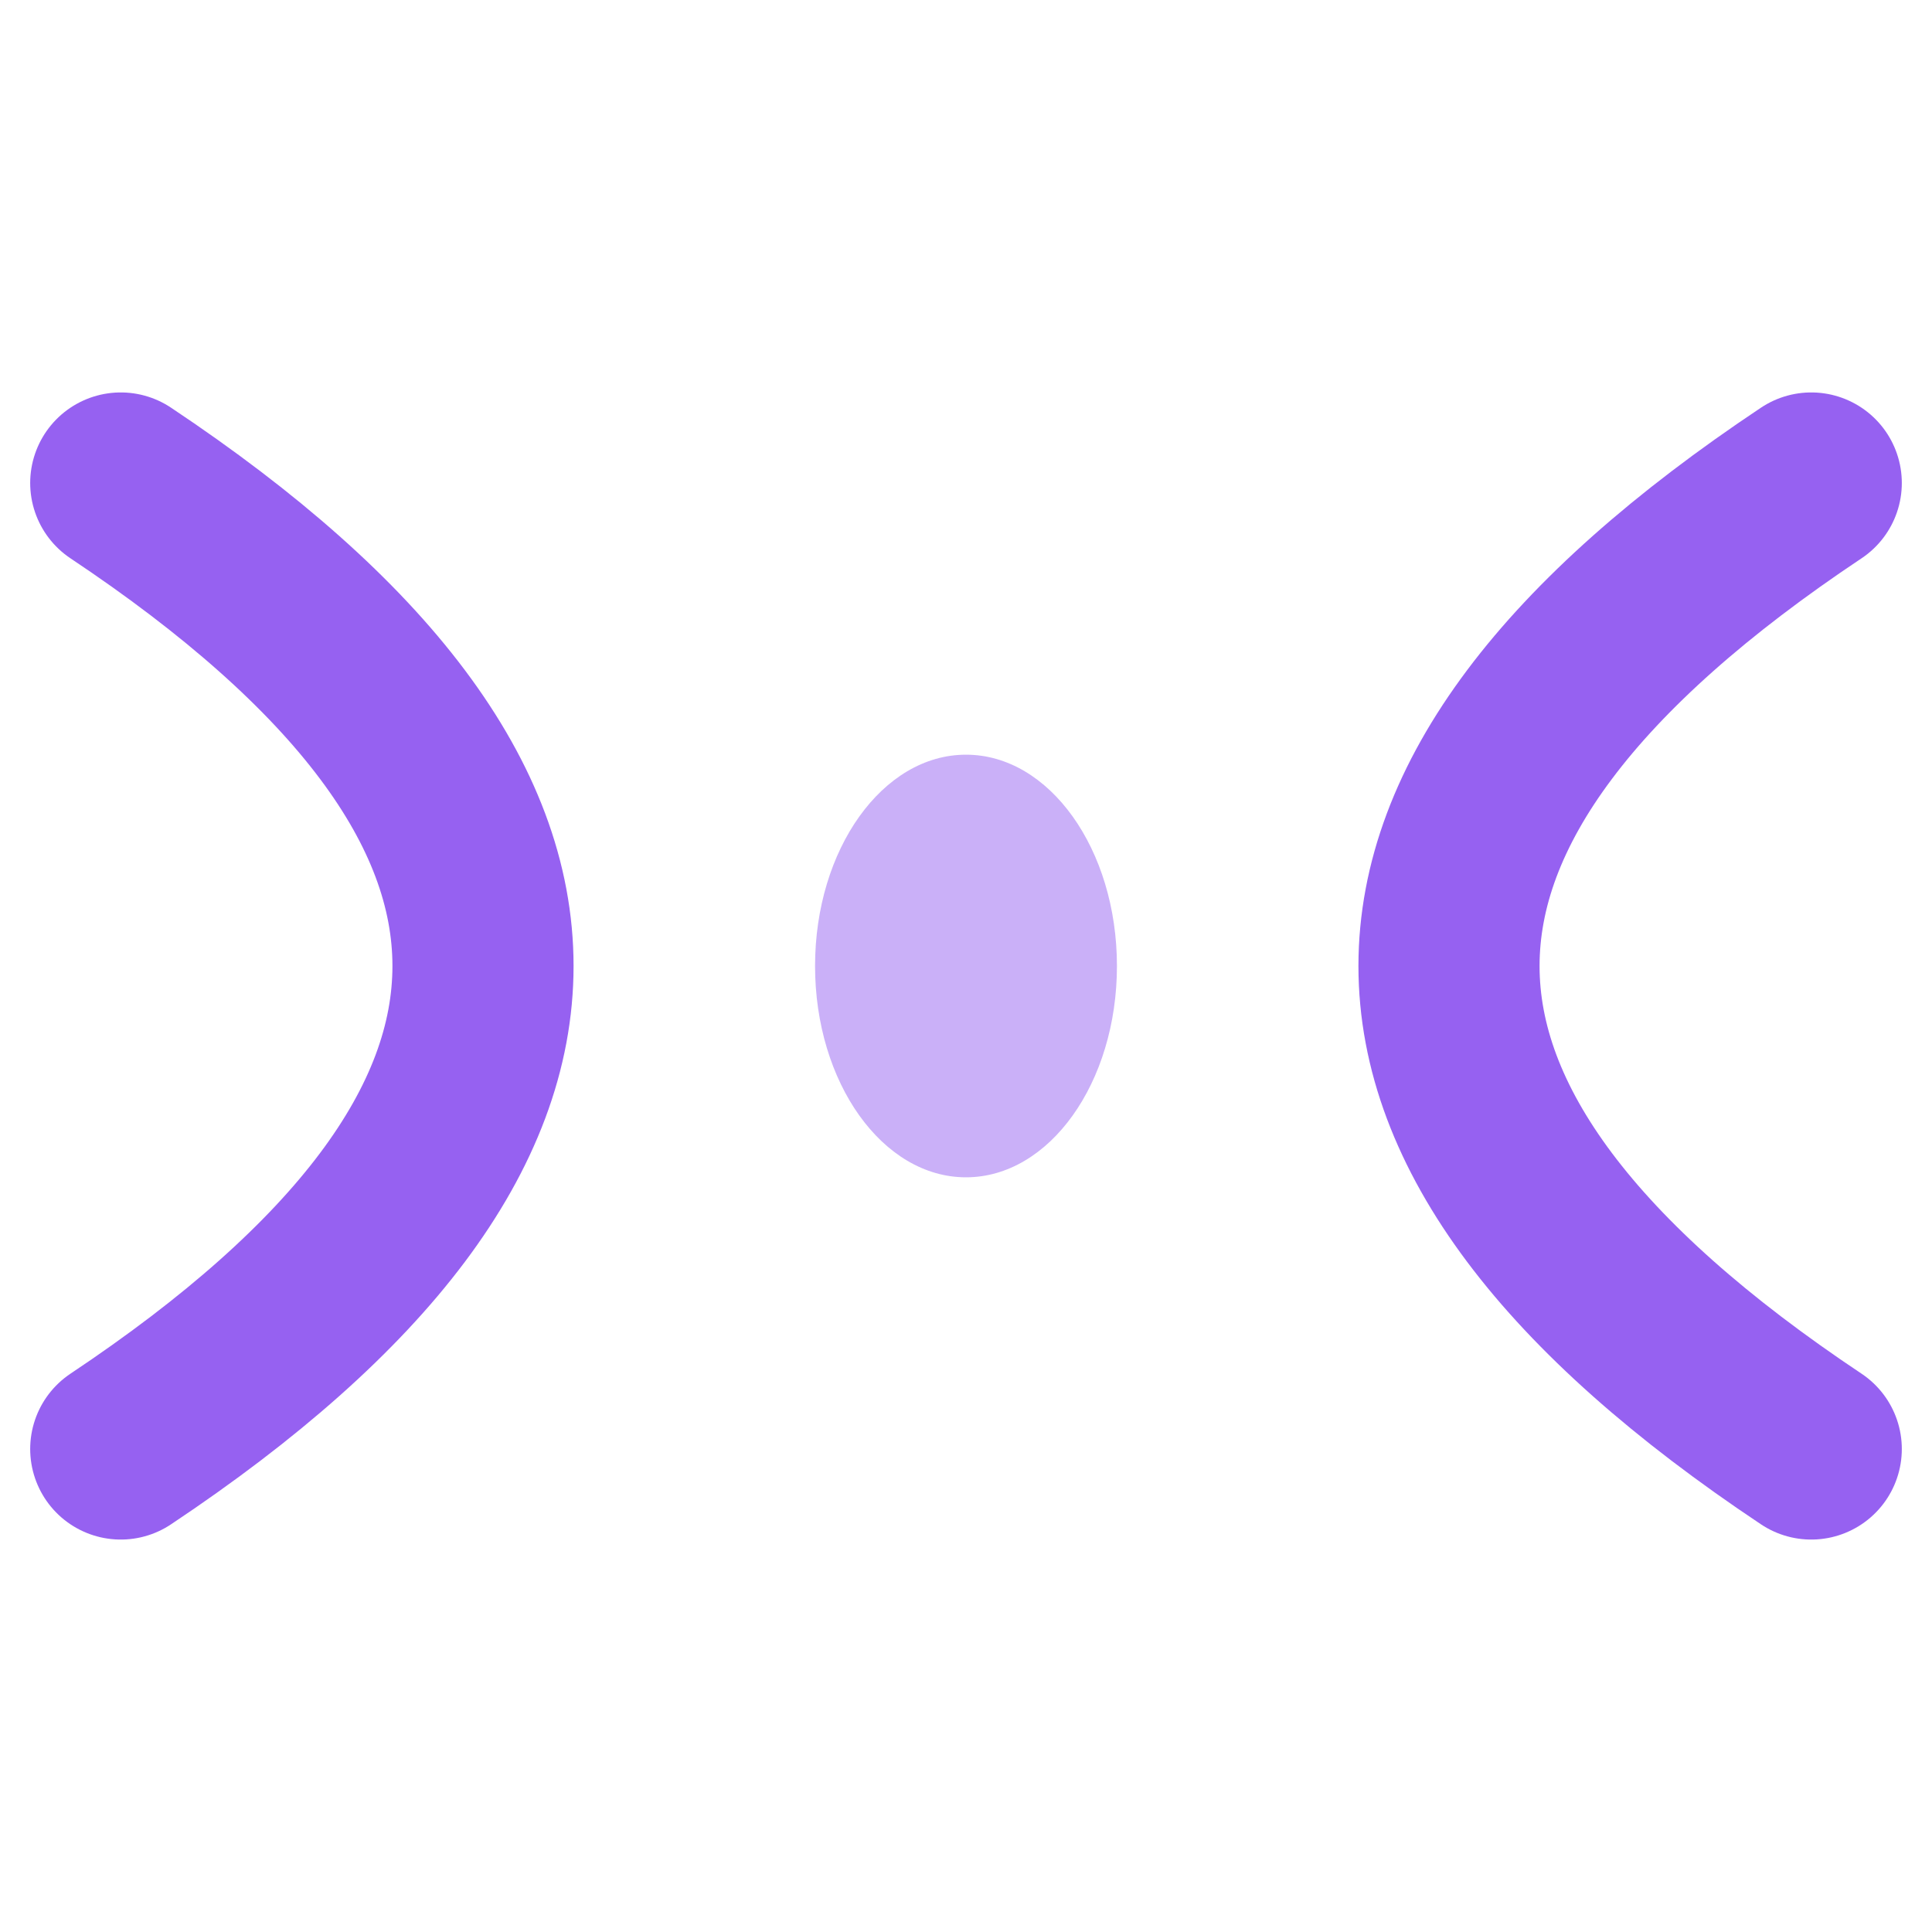
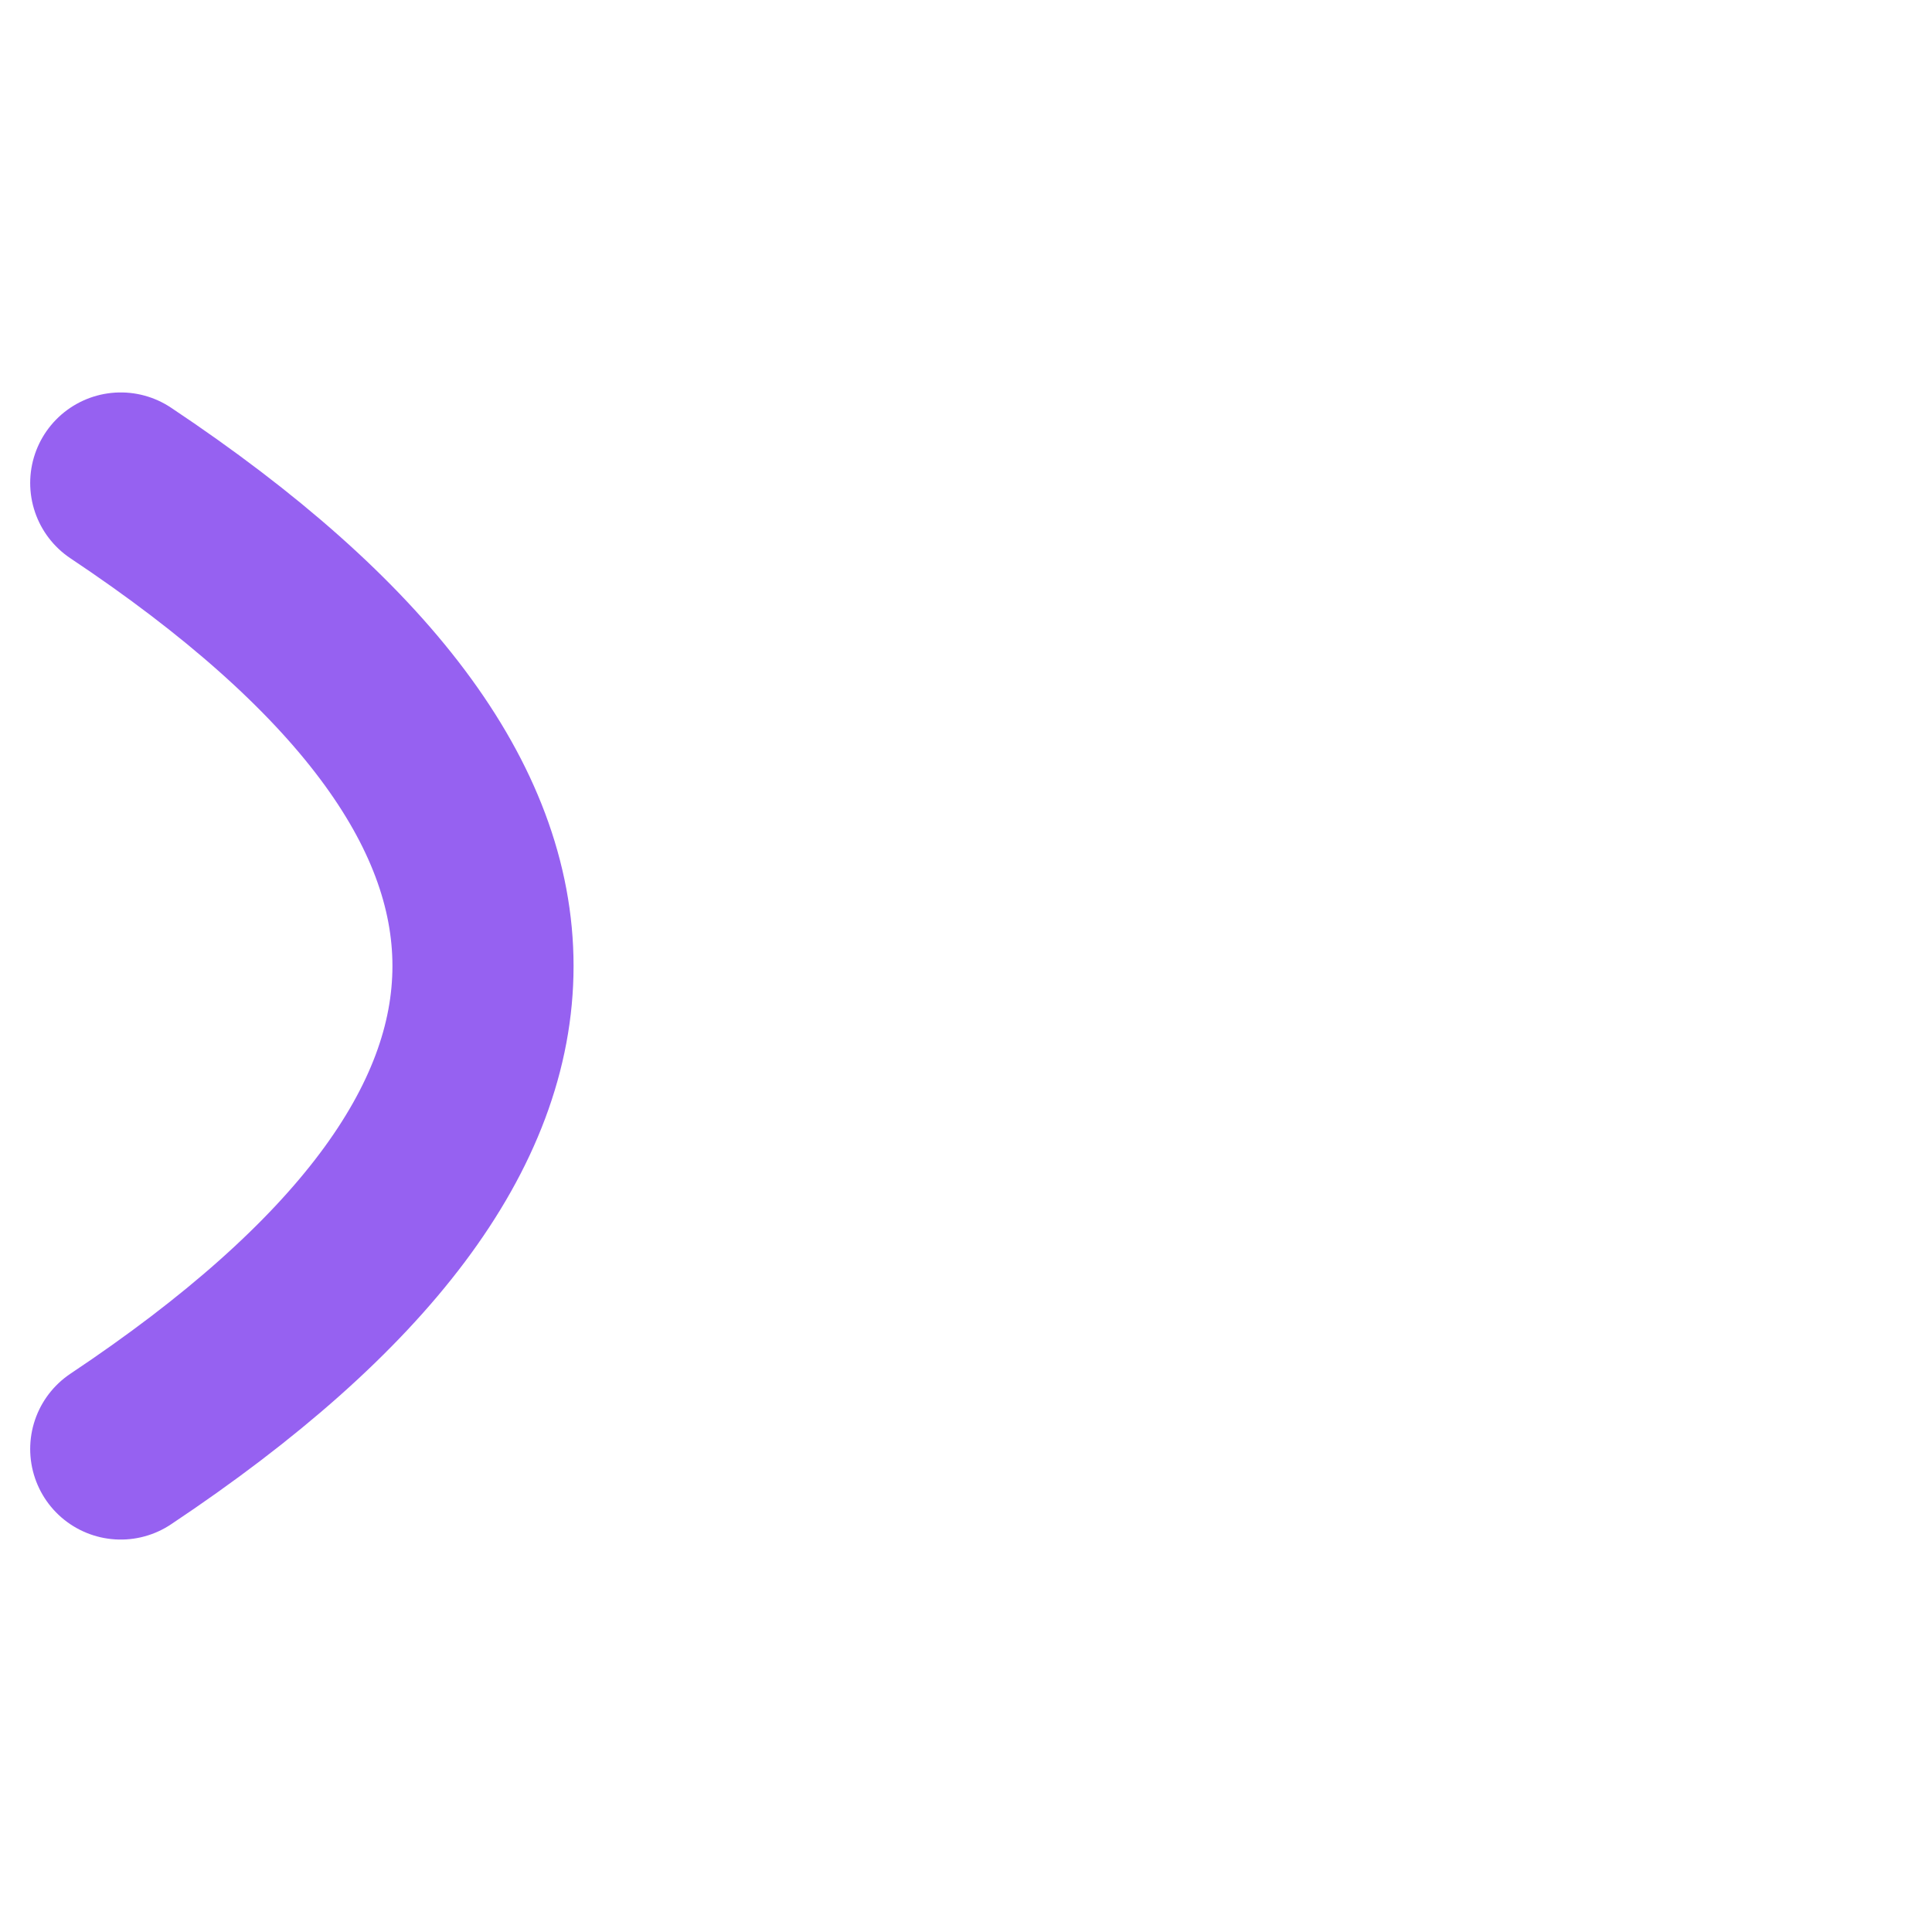
<svg xmlns="http://www.w3.org/2000/svg" viewBox="0 0 32 32">
  <g>
    <path d="M2,8 Q14,16 2,24" fill="none" stroke="#7c3aed" stroke-width="3" stroke-linecap="round" opacity="0.8" />
-     <path d="M30,8 Q18,16 30,24" fill="none" stroke="#7c3aed" stroke-width="3" stroke-linecap="round" opacity="0.8" />
-     <ellipse cx="16" cy="16" rx="2.5" ry="3.5" fill="#7c3aed" opacity="0.4" />
  </g>
</svg>